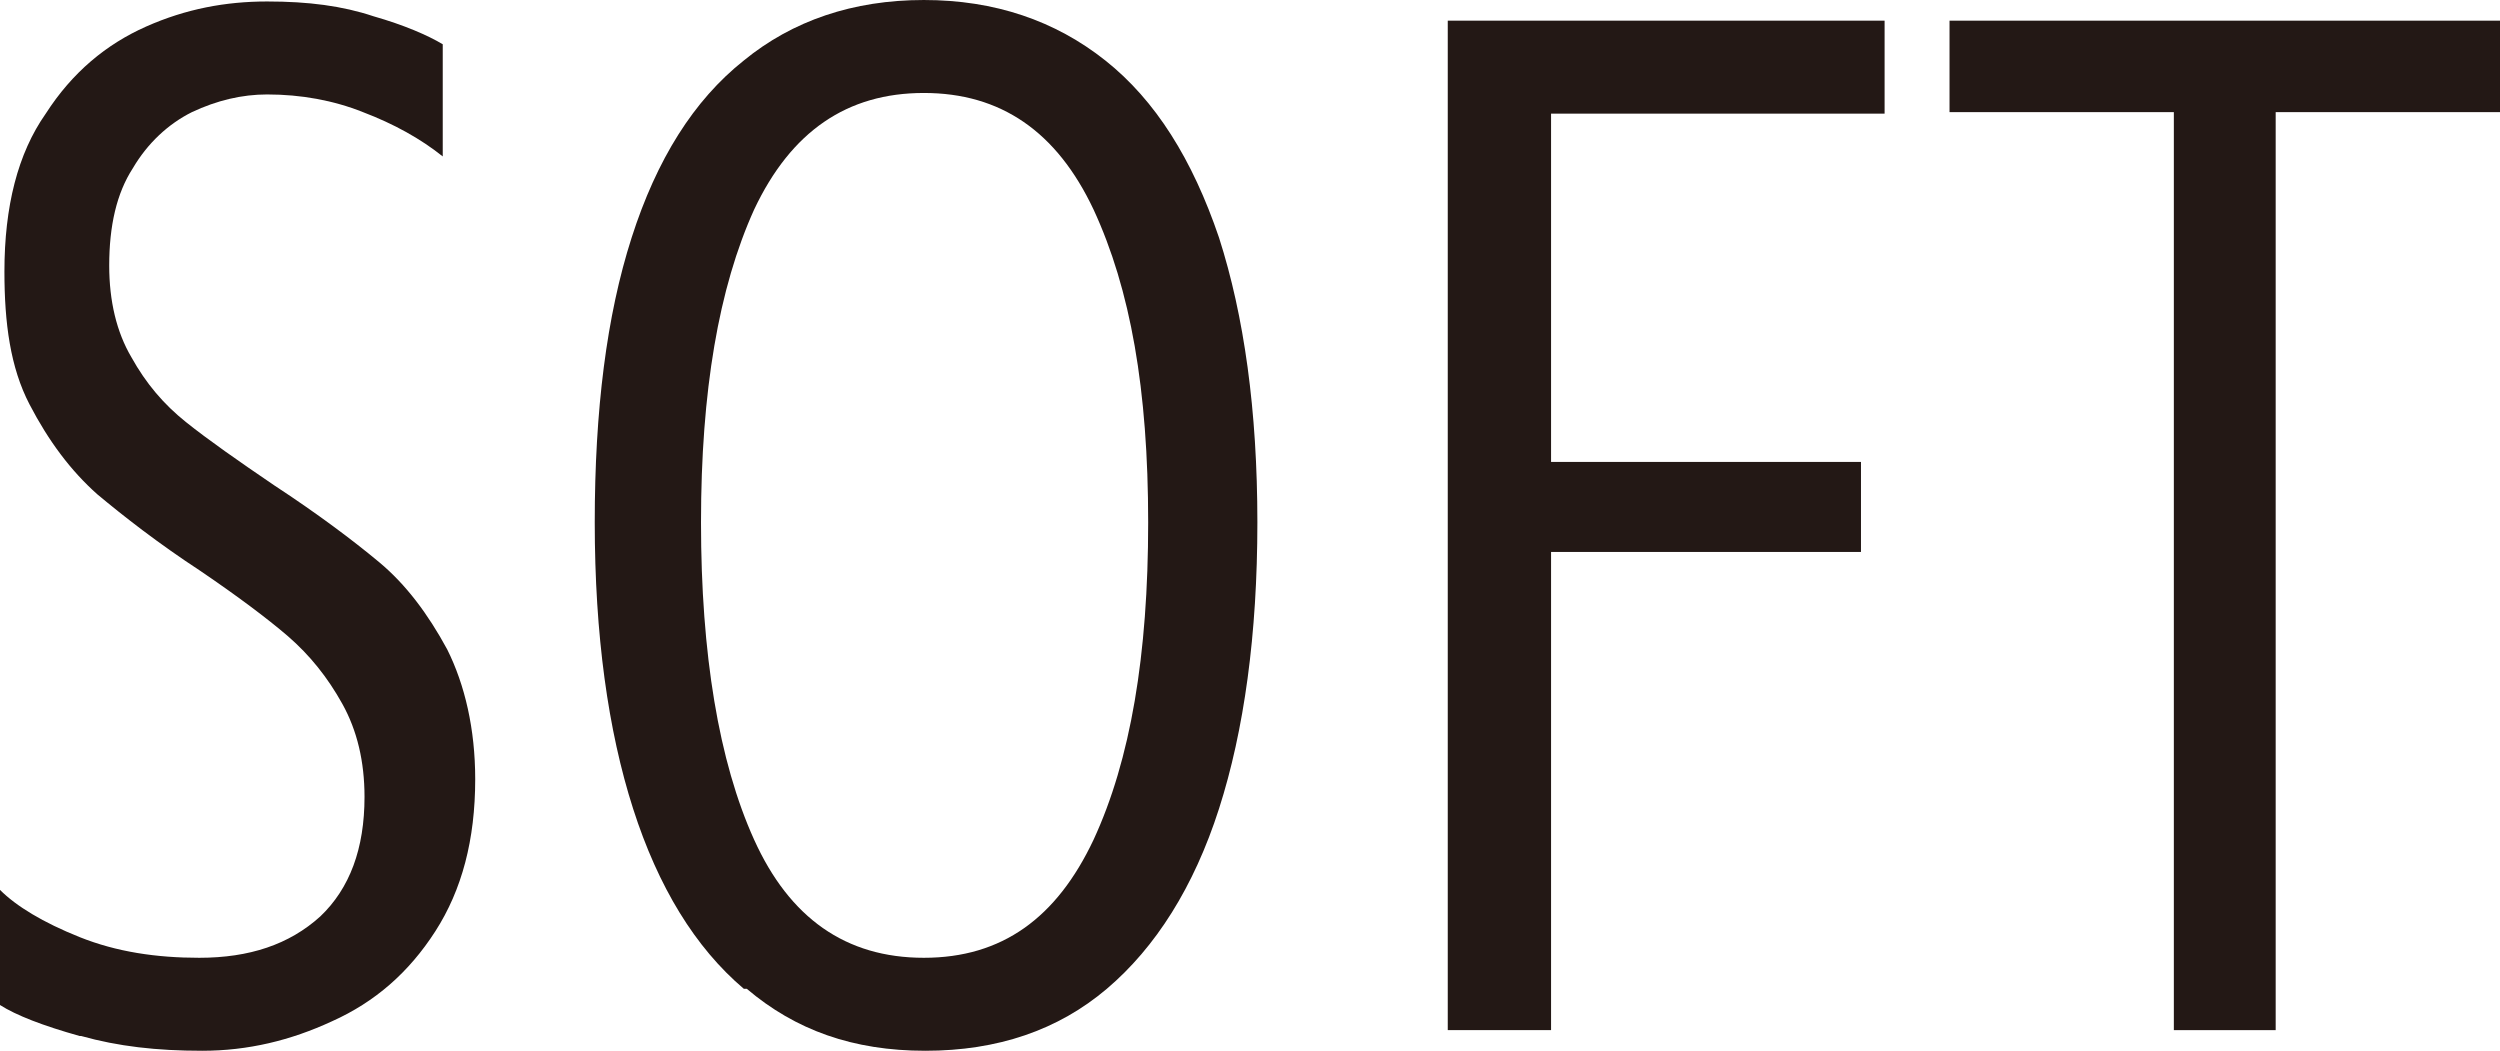
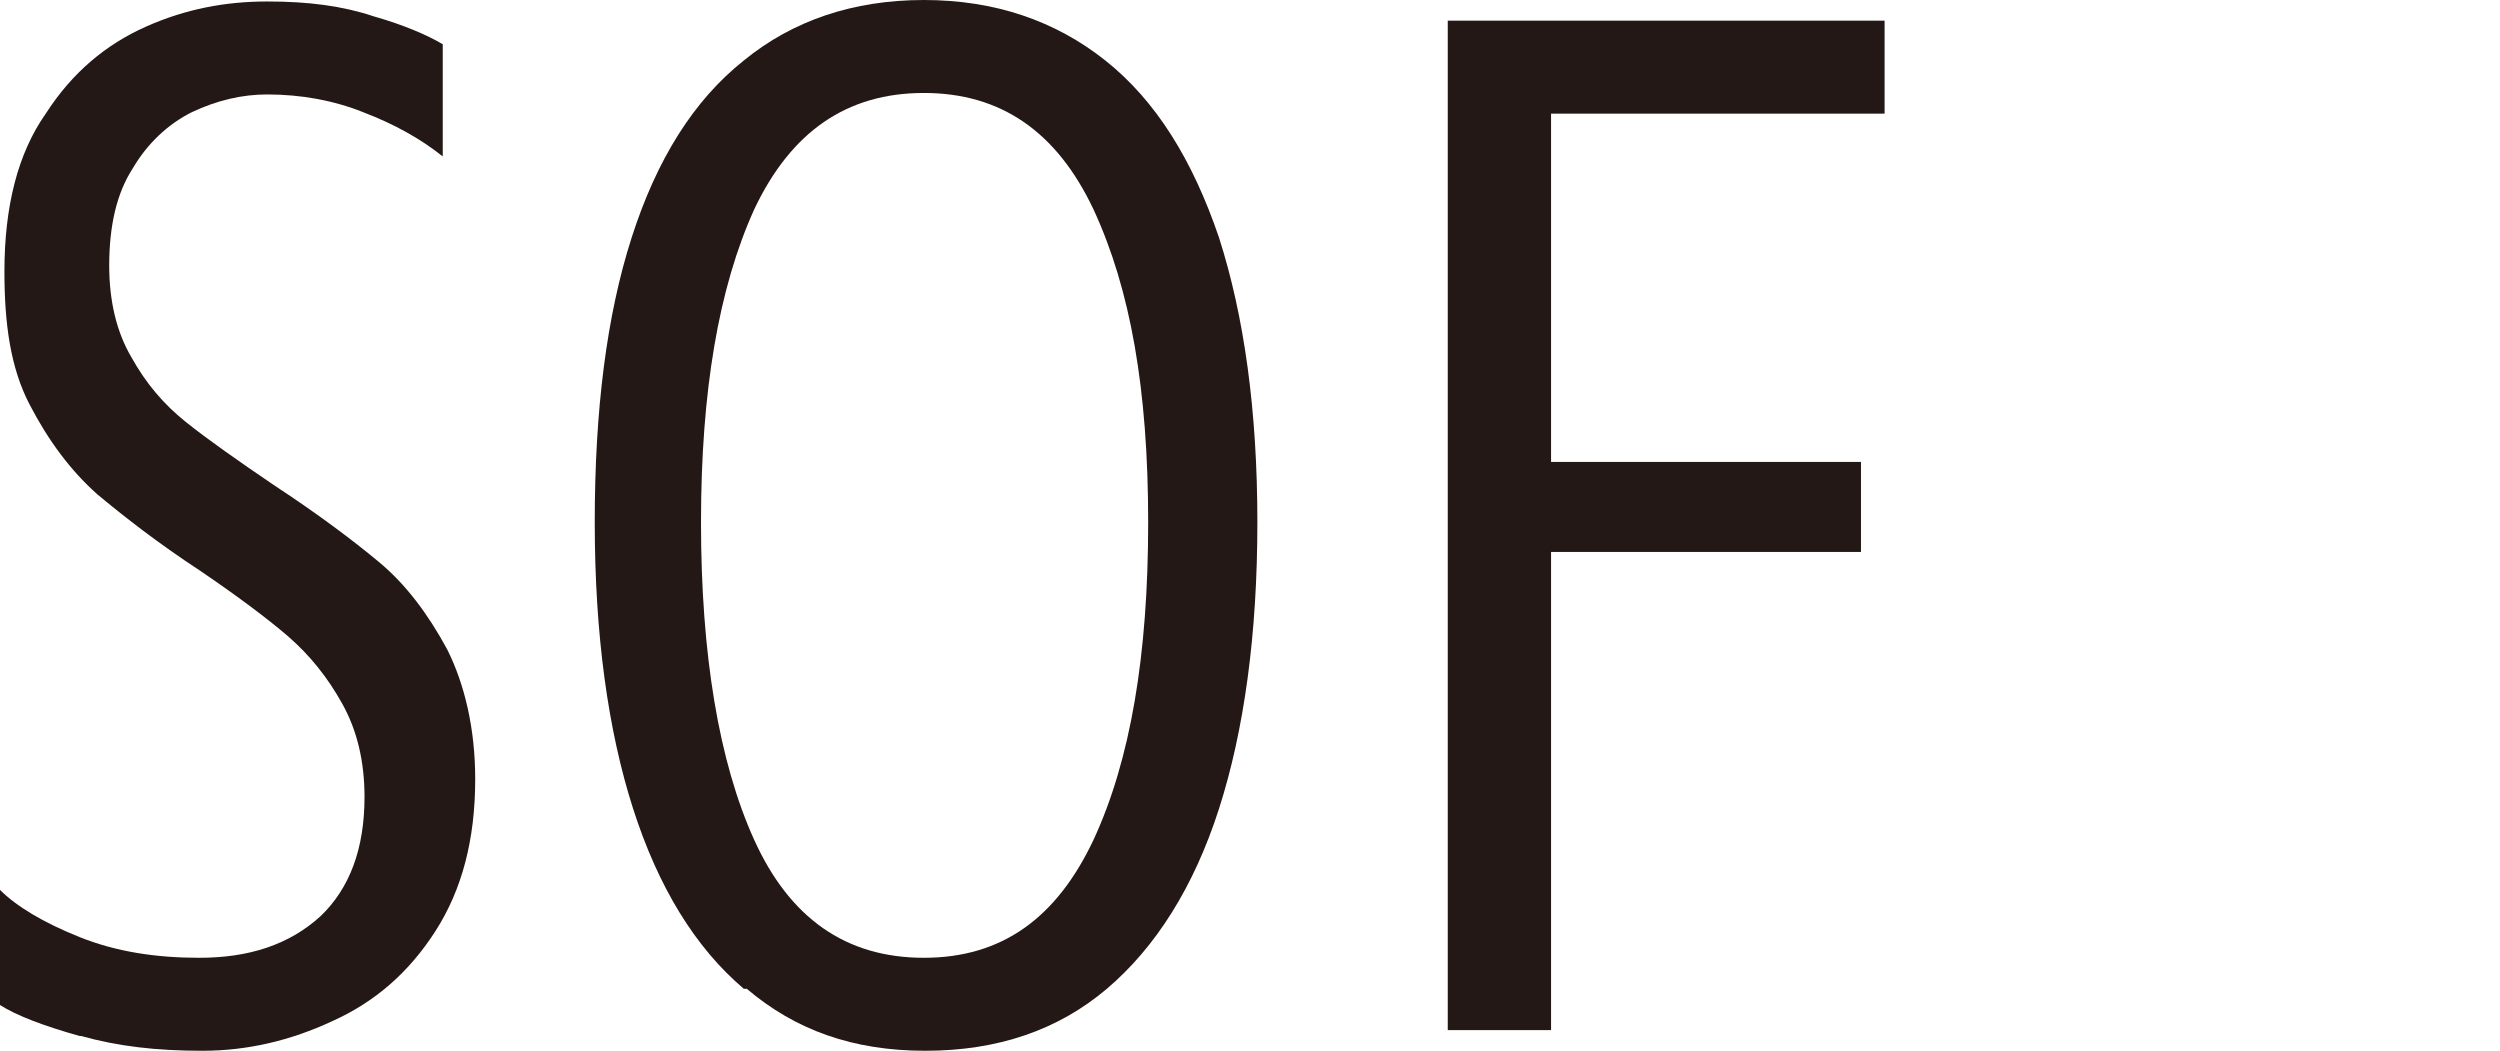
<svg xmlns="http://www.w3.org/2000/svg" viewBox="0 0 16.94 7.12">
  <path fill="#231815" d="M.54,7.02c-.25-.07-.43-.14-.54-.21v-.78c.11.11.29.22.54.32s.52.14.81.14c.34,0,.61-.09.82-.28.2-.19.3-.46.3-.81,0-.24-.05-.45-.15-.63s-.22-.33-.37-.46c-.14-.12-.34-.27-.59-.44-.29-.19-.52-.37-.7-.52-.18-.16-.33-.36-.46-.61S.03,2.19.03,1.84C.03,1.4.12,1.04.31.77c.18-.28.41-.47.68-.59.27-.12.54-.17.82-.17s.51.03.72.1c.21.06.37.13.47.19v.76c-.15-.12-.33-.22-.54-.3-.2-.08-.42-.12-.65-.12-.17,0-.34.04-.51.12-.16.08-.3.21-.4.38-.11.17-.16.39-.16.66,0,.24.05.45.15.62.1.18.22.32.37.44s.35.26.6.43c.29.19.53.37.71.52s.33.35.46.59c.12.24.19.54.19.88,0,.41-.09.75-.27,1.03-.18.28-.41.48-.7.61-.28.13-.57.2-.88.2s-.57-.03-.82-.1Z" />
  <path fill="#231815" d="M5.04,6.7c-.33-.28-.58-.69-.75-1.22-.17-.53-.26-1.18-.26-1.94s.08-1.4.25-1.93c.17-.53.42-.93.76-1.2.33-.27.74-.41,1.22-.41s.89.14,1.23.41c.34.27.59.67.77,1.2.17.53.26,1.17.26,1.93s-.09,1.41-.26,1.94c-.17.53-.43.94-.76,1.22-.33.28-.74.42-1.23.42s-.88-.14-1.21-.42ZM7.41,5.69c.25-.54.37-1.25.37-2.15s-.12-1.58-.37-2.12c-.25-.53-.63-.79-1.15-.79s-.9.26-1.15.79c-.24.53-.36,1.23-.36,2.12s.12,1.62.36,2.15c.24.53.62.8,1.15.8s.9-.27,1.15-.8Z" />
  <path fill="#231815" d="M9.81.14h2.96v.63h-2.26v2.36h2.1v.61h-2.1v3.24h-.7V.14Z" />
-   <path fill="#231815" d="M14.73.76h-1.52V.14h3.73v.62h-1.52v6.22h-.69V.76Z" />
</svg>